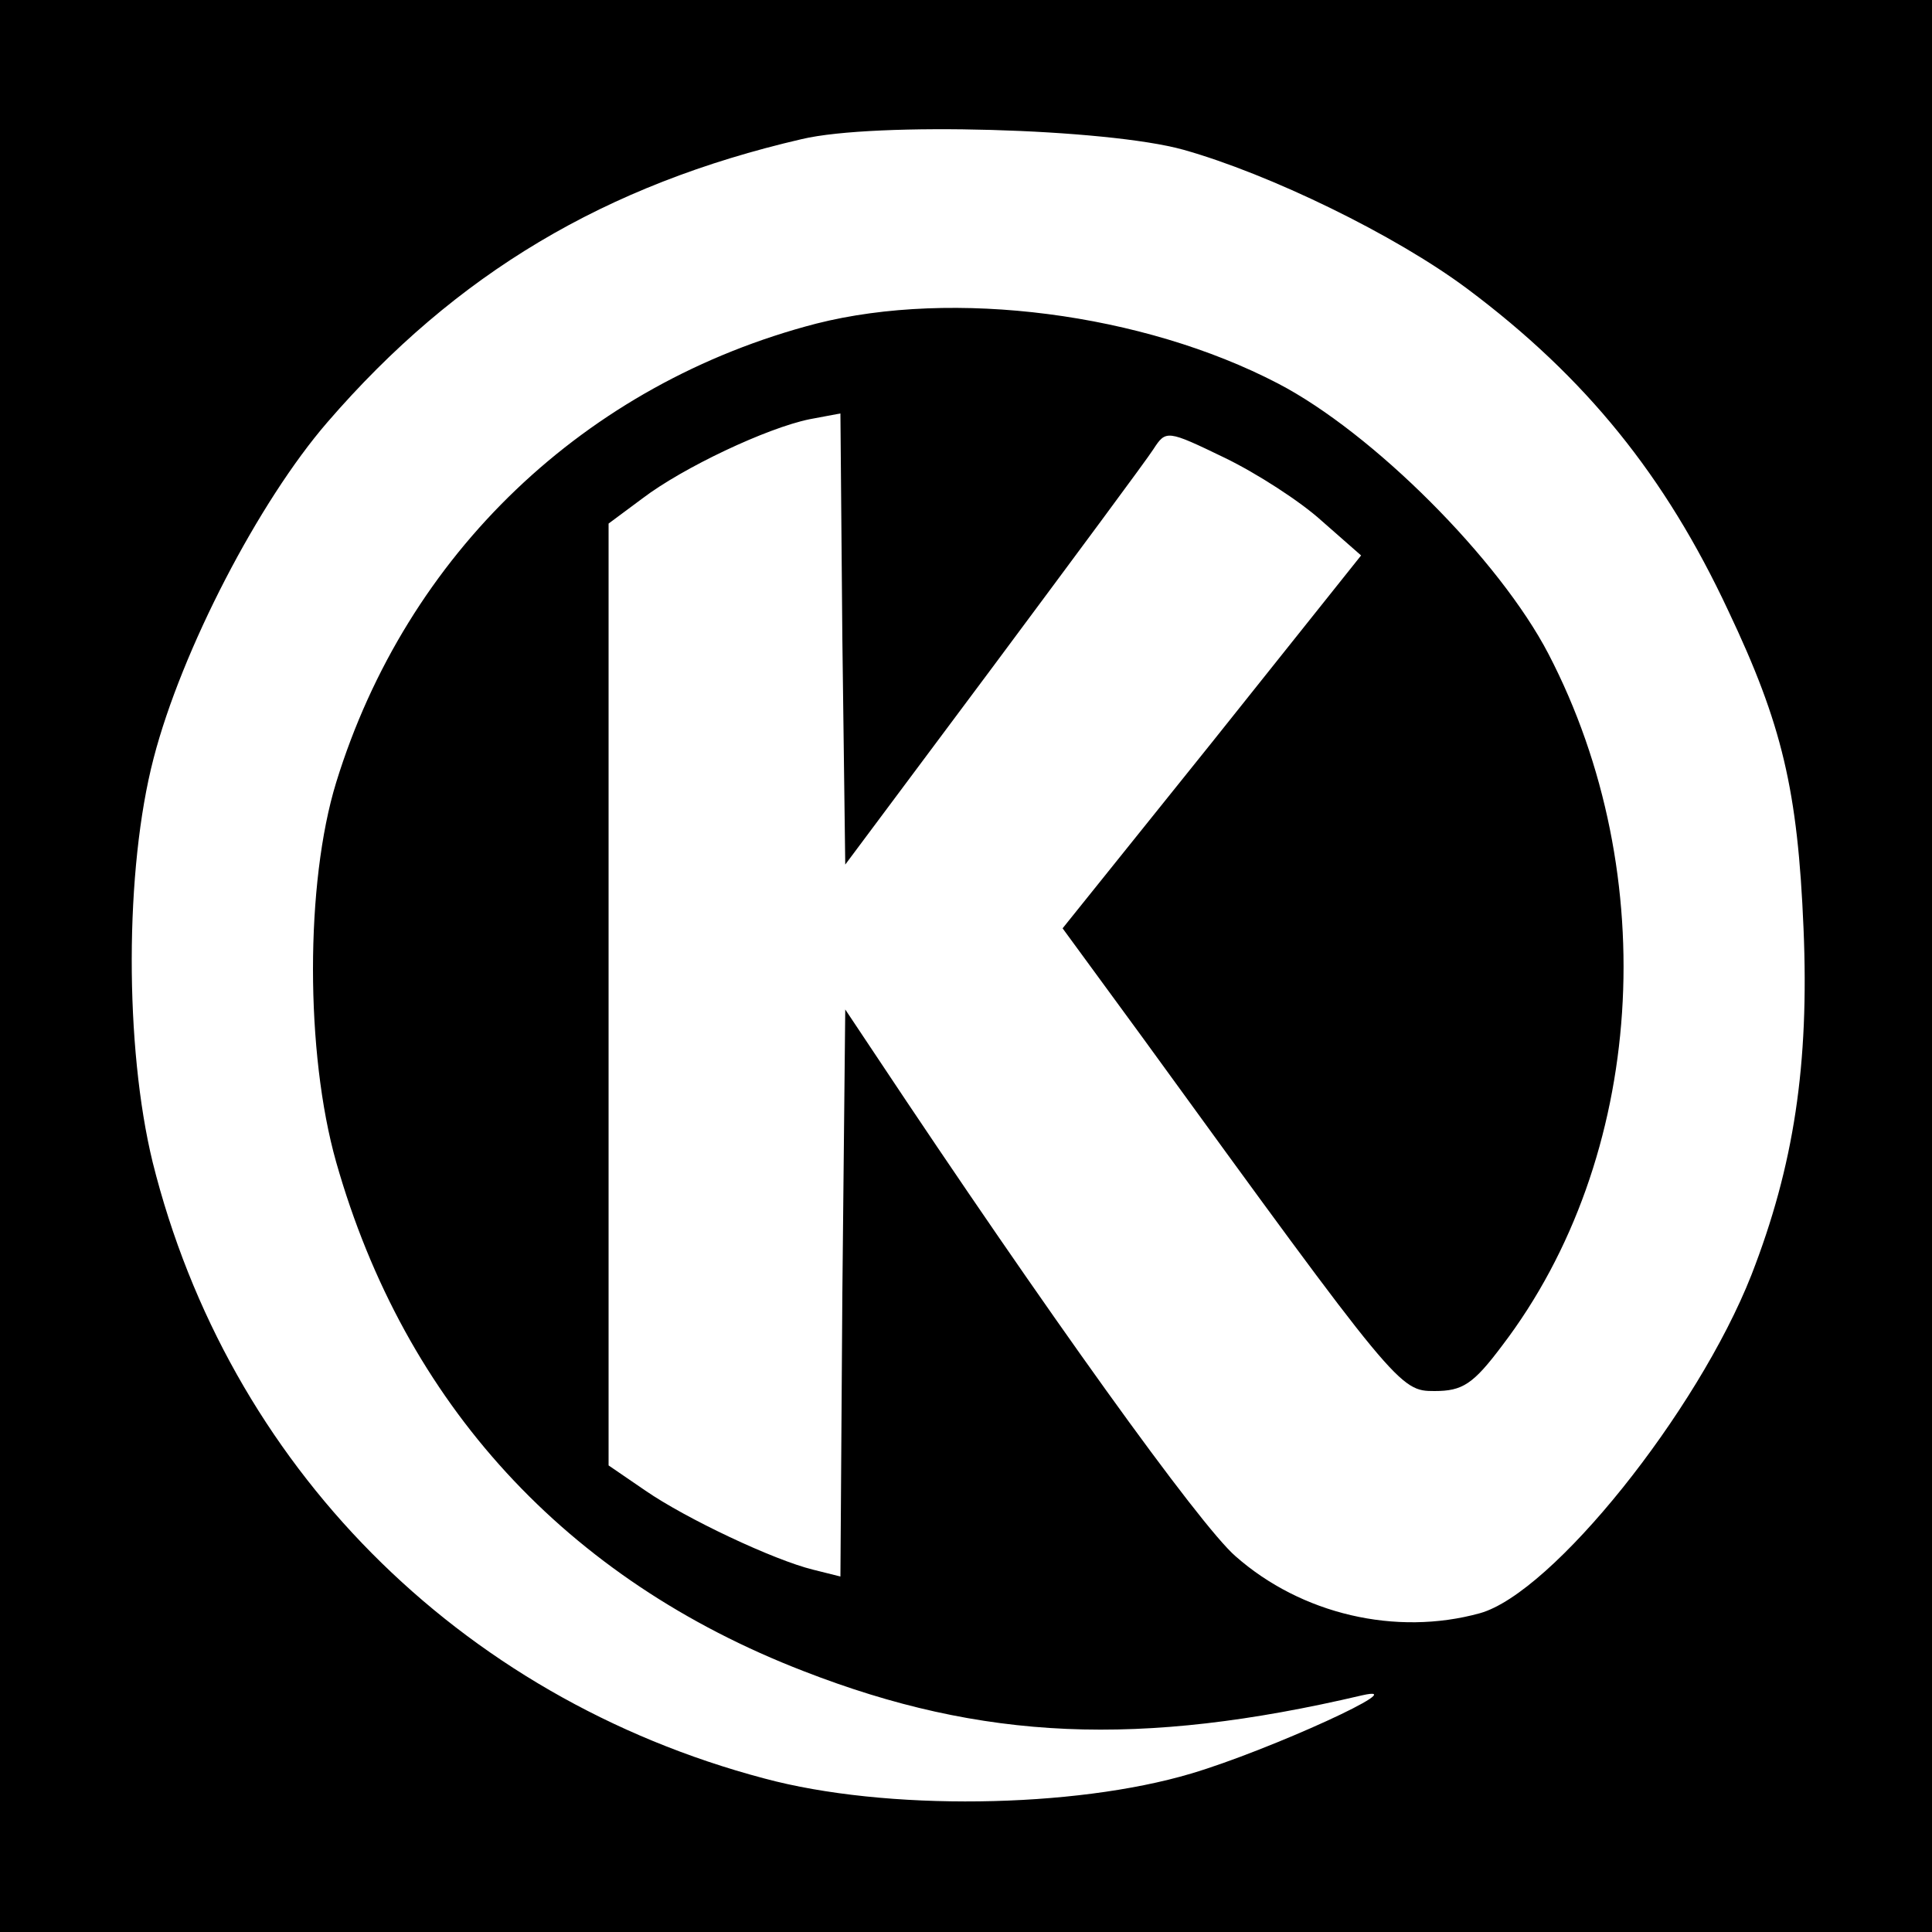
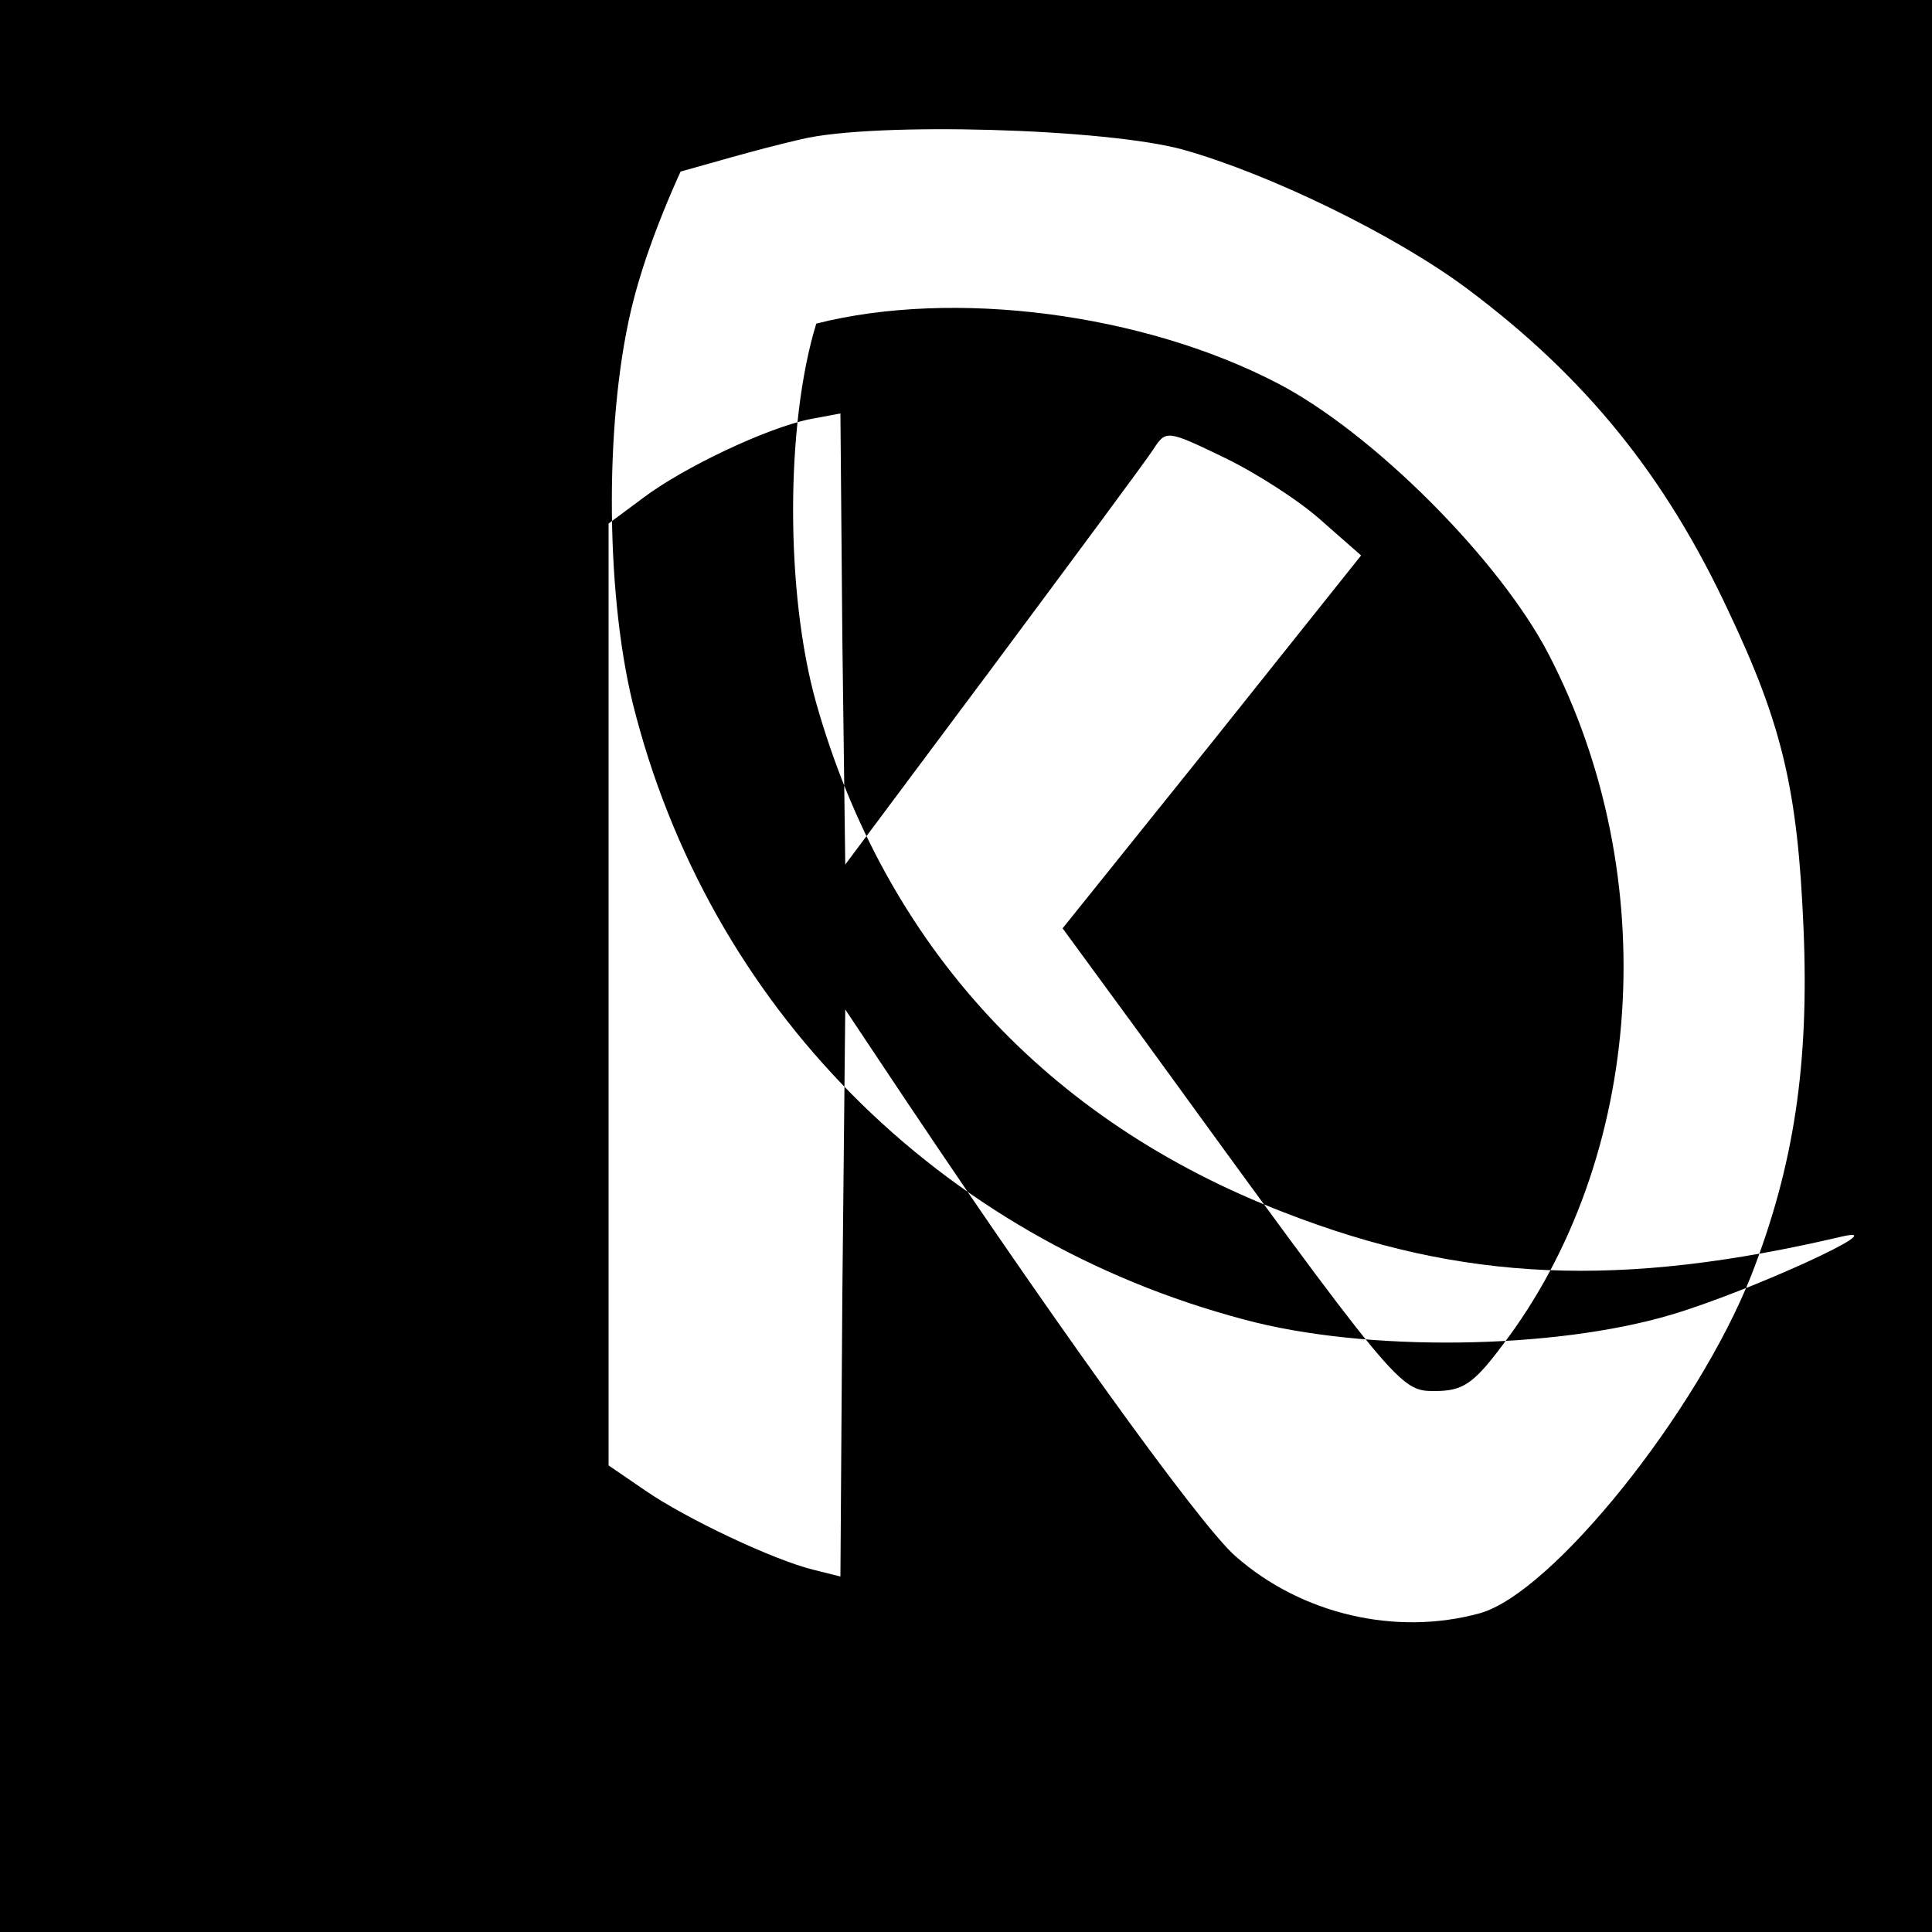
<svg xmlns="http://www.w3.org/2000/svg" version="1.0" viewBox="0 0 200 200">
-   <path d="M0 100v100h200V0H0v100zm122.5-84.5c8.9 2.5 21.9 8.8 29.4 14.4 12.3 9.2 20.5 19.4 27 33.3 5.6 11.8 7.2 18.6 7.8 32.9.6 14.1-1 24.6-5.4 35.9-5.6 14.2-20.6 32.9-28.1 35-8.7 2.4-18.5.1-25.3-5.9-3.7-3.2-19.6-25.3-37.4-52.1l-3-4.5-.3 29.4-.2 29.3-2.8-.7c-4.1-1-13.2-5.3-17.4-8.2l-3.8-2.6V54.2l3.5-2.6c4.2-3.2 12.9-7.3 17.3-8.2l3.2-.6.2 23.3.3 23.4L102.8 69c8.4-11.3 15.9-21.4 16.6-22.5 1.3-2 1.4-2 7.4.9 3.3 1.6 7.8 4.5 10 6.5l4.1 3.6-15.4 19.3L110 96.1l8.2 11.2c26.5 36.5 26.7 36.7 30.3 36.7 2.9 0 4-.7 7-4.7 14.8-19.4 16.7-48.7 4.8-71.6-5.1-9.8-18.2-22.9-28-28-14-7.3-33.6-9.8-47.8-6.2C60.6 39.7 42.1 57.3 34.8 81c-3.2 10.4-3.2 28 0 39.3 7.1 25 23.8 43.2 48.4 52.7 18.5 7.2 34.8 7.9 57.8 2.5 5.7-1.3-9.6 5.7-17.7 8.1-12.1 3.6-31.6 3.9-44.2.5-31.7-8.4-55.5-32.5-63.3-63.8-2.9-11.9-2.9-30.3.1-41.8 2.9-11.2 10.9-26.6 18-34.8C47.2 28.3 62.7 19.1 83 14.4c7.6-1.8 31.6-1.1 39.5 1.1z" />
+   <path d="M0 100v100h200V0H0v100zm122.5-84.5c8.9 2.5 21.9 8.8 29.4 14.4 12.3 9.2 20.5 19.4 27 33.3 5.6 11.8 7.2 18.6 7.8 32.9.6 14.1-1 24.6-5.4 35.9-5.6 14.2-20.6 32.9-28.1 35-8.7 2.4-18.5.1-25.3-5.9-3.7-3.2-19.6-25.3-37.4-52.1l-3-4.5-.3 29.4-.2 29.3-2.8-.7c-4.1-1-13.2-5.3-17.4-8.2l-3.8-2.6V54.2l3.5-2.6c4.2-3.2 12.9-7.3 17.3-8.2l3.2-.6.2 23.3.3 23.4L102.8 69c8.4-11.3 15.9-21.4 16.6-22.5 1.3-2 1.4-2 7.4.9 3.3 1.6 7.8 4.5 10 6.5l4.1 3.6-15.4 19.3L110 96.1l8.2 11.2c26.5 36.5 26.7 36.7 30.3 36.7 2.9 0 4-.7 7-4.7 14.8-19.4 16.7-48.7 4.8-71.6-5.1-9.8-18.2-22.9-28-28-14-7.3-33.6-9.8-47.8-6.2c-3.2 10.4-3.2 28 0 39.3 7.1 25 23.8 43.2 48.4 52.7 18.5 7.2 34.8 7.9 57.8 2.5 5.7-1.3-9.6 5.7-17.7 8.1-12.1 3.6-31.6 3.9-44.2.5-31.7-8.4-55.5-32.5-63.3-63.8-2.9-11.9-2.9-30.3.1-41.8 2.9-11.2 10.9-26.6 18-34.8C47.2 28.3 62.7 19.1 83 14.4c7.6-1.8 31.6-1.1 39.5 1.1z" />
</svg>